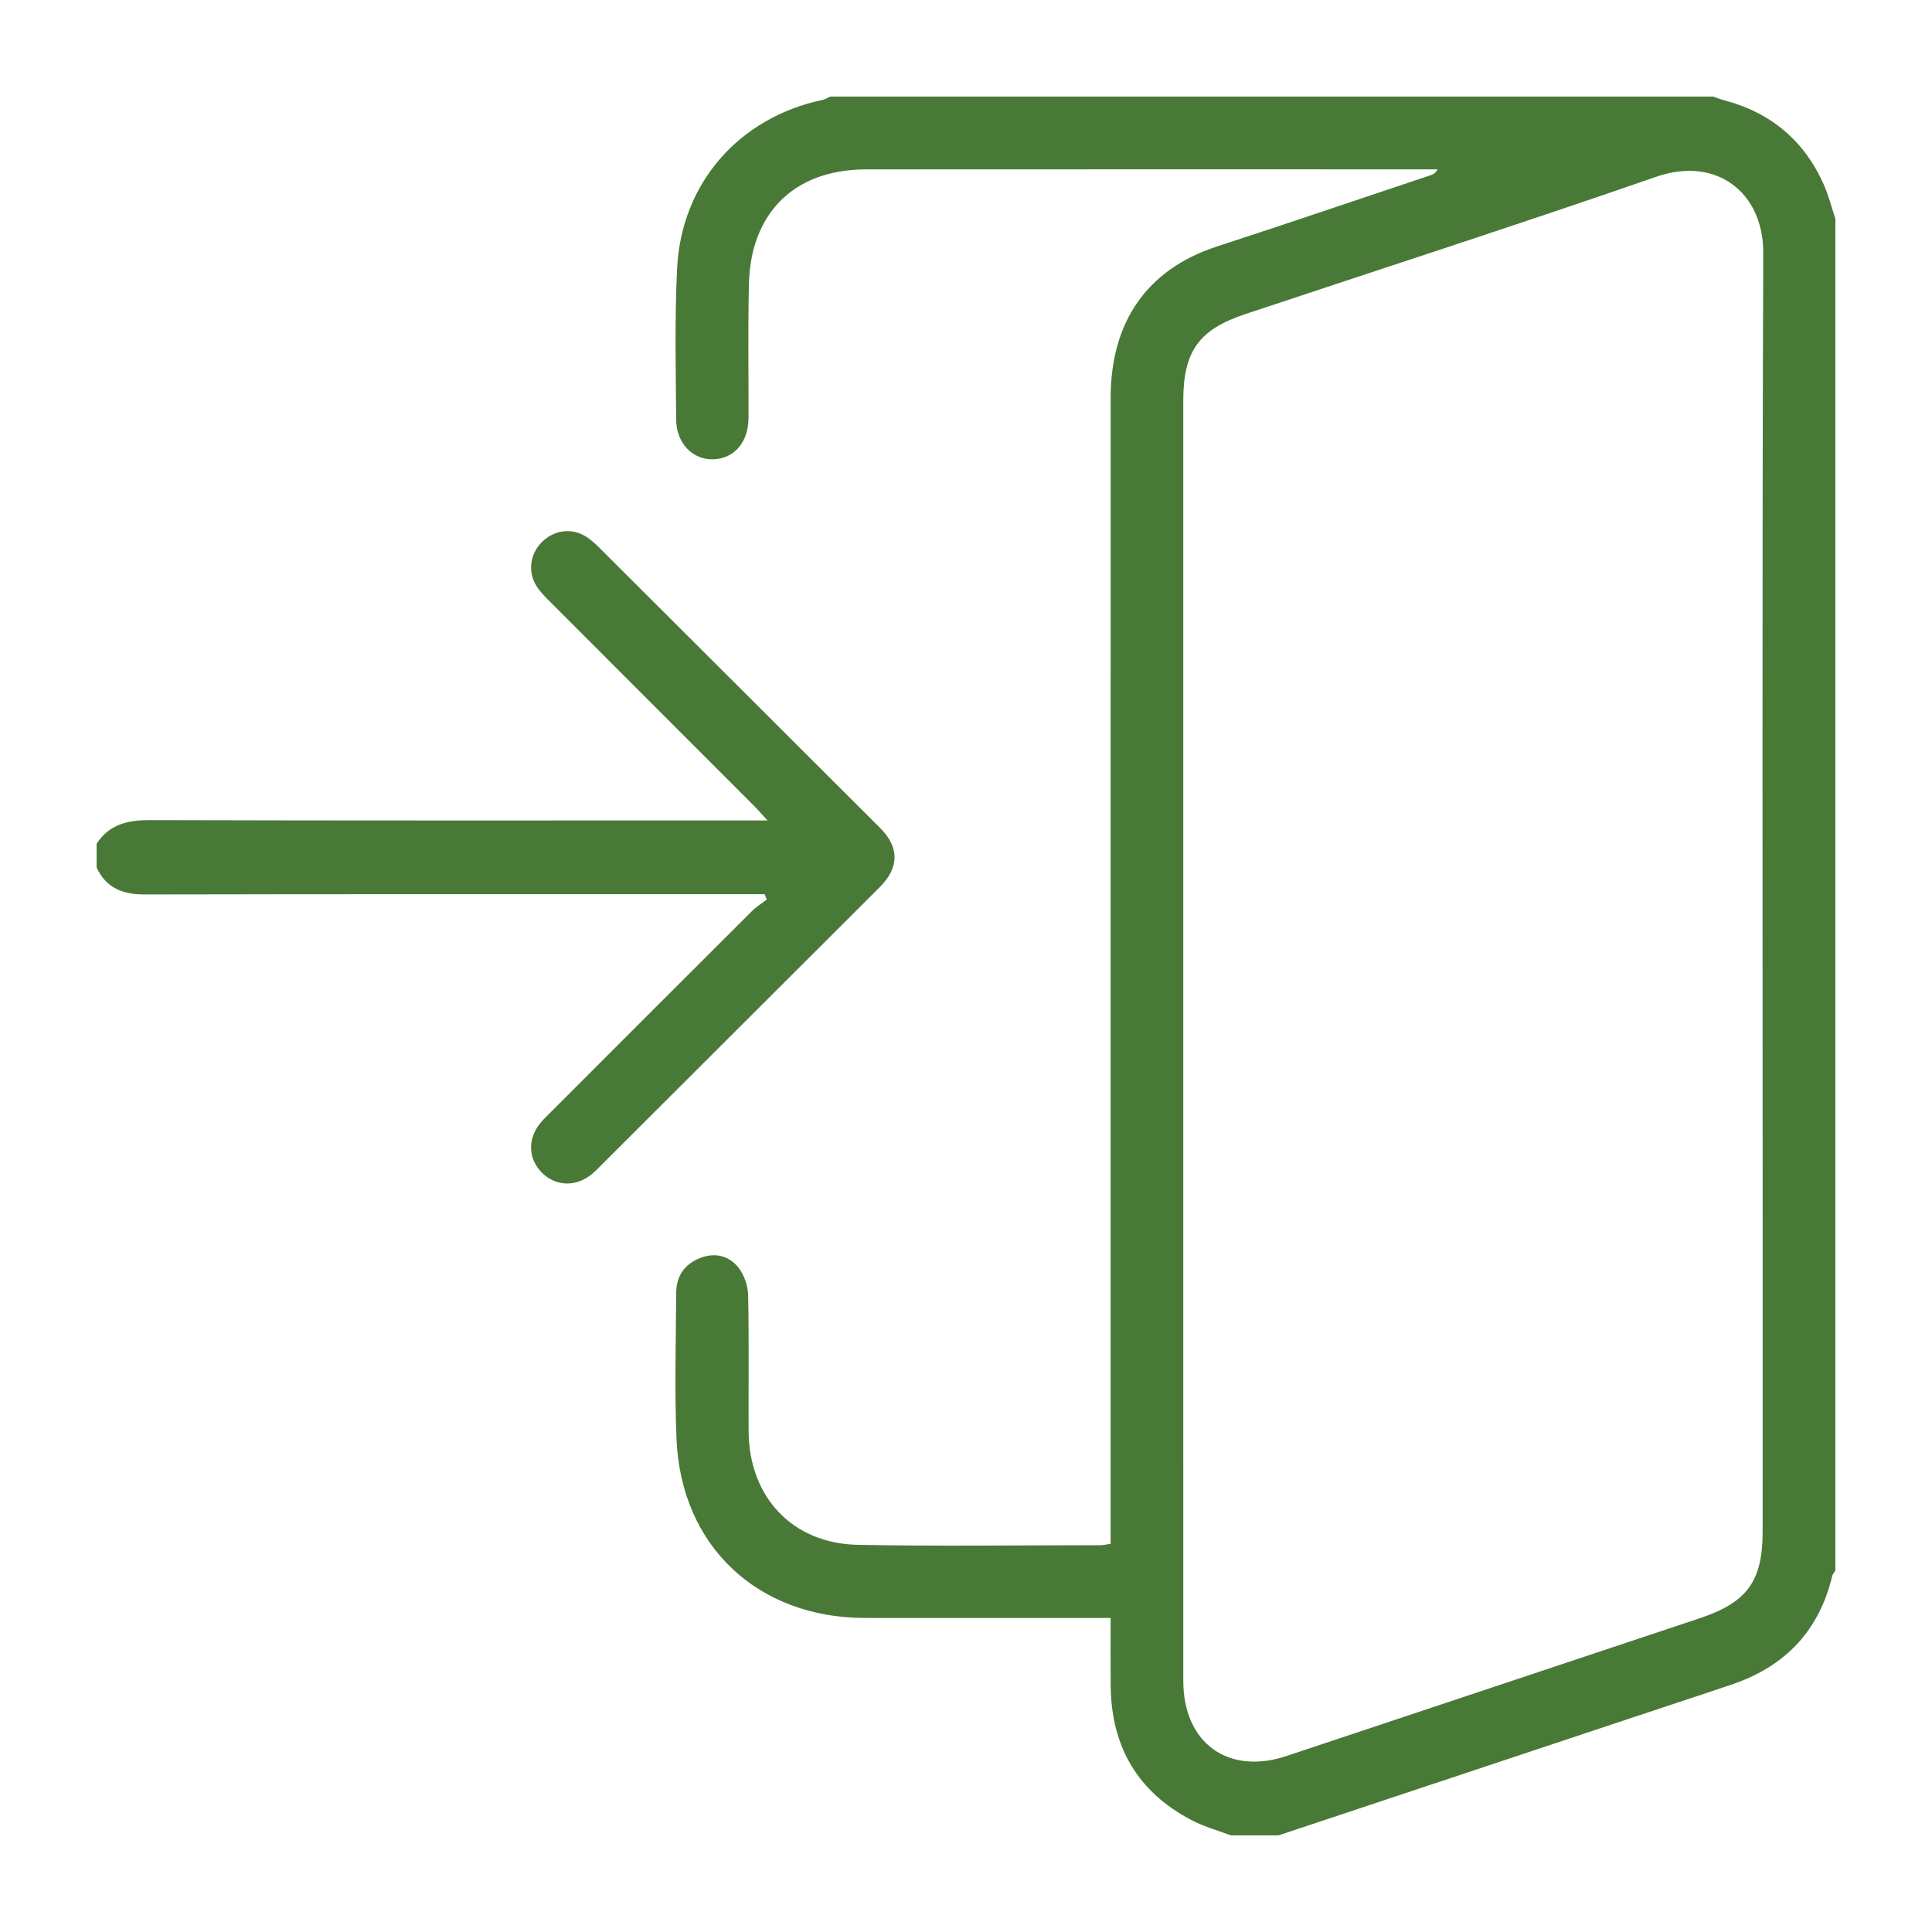
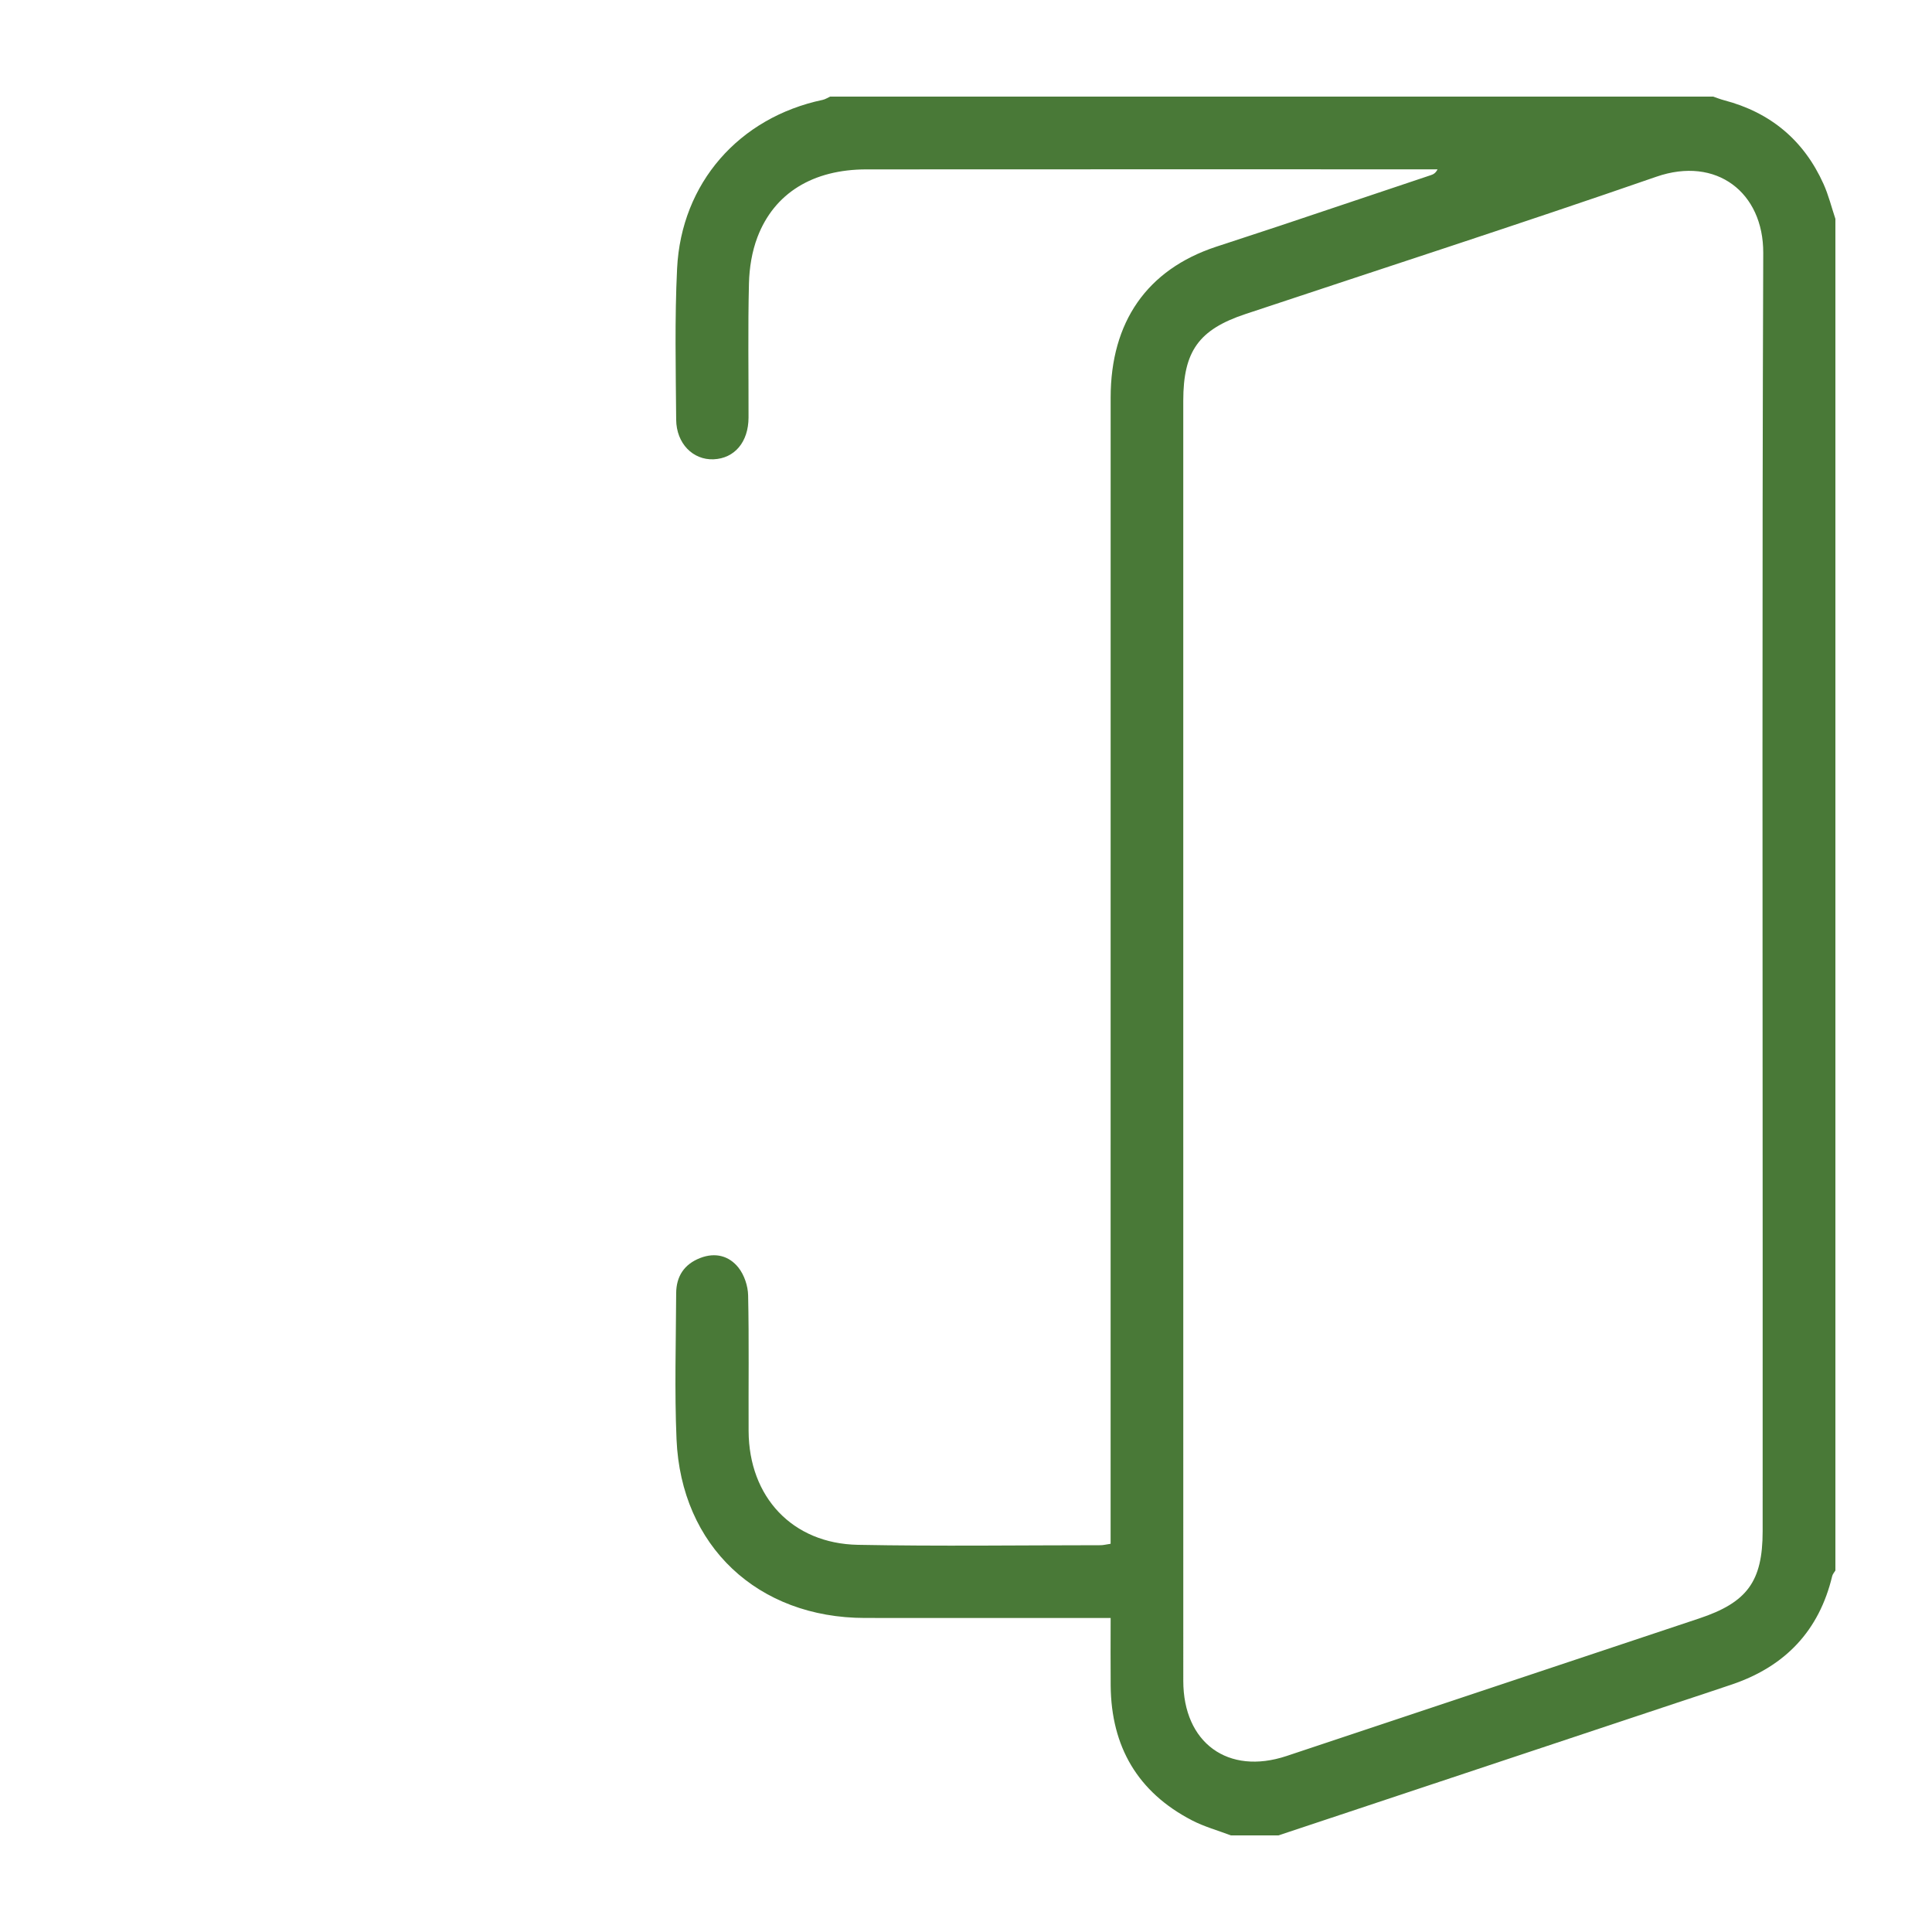
<svg xmlns="http://www.w3.org/2000/svg" version="1.1" id="Capa_1" x="0px" y="0px" width="500px" height="500px" viewBox="0 0 500 500" enable-background="new 0 0 500 500" xml:space="preserve">
  <g>
    <path fill-rule="evenodd" clip-rule="evenodd" fill="#497937" d="M318.554,475c-3.372-1.284-6.908-2.252-10.09-3.905   c-14.046-7.293-20.872-19.077-21.021-34.813c-0.055-5.684-0.009-11.367-0.009-17.553c-2.01,0-3.571,0-5.13,0   c-19.48,0-38.961,0.007-58.441-0.002c-27.763-0.012-47.597-18.581-48.778-46.229c-0.537-12.572-0.148-25.188-0.093-37.782   c0.019-4.365,2.043-7.53,6.228-9.151c3.901-1.511,7.472-0.565,9.898,2.502c1.495,1.891,2.446,4.723,2.497,7.156   c0.252,11.713,0.069,23.433,0.125,35.151c0.082,17.03,11.307,29.097,28.264,29.424c20.937,0.402,41.888,0.109,62.833,0.101   c0.696,0,1.393-0.192,2.59-0.368c0-2.171,0-4.178,0-6.184c0-96.814-0.009-193.631,0.009-290.445   c0.003-19.628,9.459-33.126,27.205-39.015c5.543-1.841,11.104-3.624,16.643-5.474c13.019-4.348,26.029-8.719,39.041-13.091   c0.625-0.209,1.219-0.509,1.71-1.499c-0.935,0-1.87,0-2.806,0c-48.334,0-96.668-0.022-145.003,0.015   c-13.803,0.01-23.846,6.11-28.2,17.54c-1.424,3.736-2.096,7.948-2.195,11.965c-0.285,11.563-0.083,23.139-0.109,34.709   c-0.014,6.339-3.611,10.591-9.058,10.814c-5.31,0.217-9.621-4.077-9.669-10.253c-0.103-13.032-0.398-26.089,0.236-39.096   c1.079-22.15,16.058-39.111,37.687-43.671c0.672-0.142,1.286-0.559,1.926-0.847c76.172,0,152.345,0,228.516,0   c0.948,0.319,1.883,0.696,2.849,0.95c12.004,3.153,20.635,10.359,25.721,21.665c1.298,2.884,2.063,6.01,3.071,9.025   c0,116.602,0,233.204,0,349.804c-0.283,0.48-0.705,0.929-0.828,1.446c-3.383,14.138-12.14,23.319-25.78,27.991   c-4.832,1.655-9.693,3.229-14.54,4.842C399.52,452.148,365.189,463.575,330.859,475C326.758,475,322.656,475,318.554,475z    M306.229,268.919c0,55.362-0.007,110.727,0.005,166.089c0.004,16.051,11.573,24.486,26.726,19.445   c35.605-11.844,71.188-23.756,106.79-35.604c12.392-4.125,16.416-9.555,16.423-22.545c0.014-24.169,0.004-48.335,0.004-72.501   c-0.001-86.12-0.166-172.243,0.15-258.361c0.056-15.573-12.063-25.114-27.678-19.7c-35.322,12.247-70.908,23.736-106.38,35.552   c-12.035,4.008-16.039,9.636-16.04,22.413C306.229,158.777,306.229,213.849,306.229,268.919z" />
-     <path fill-rule="evenodd" clip-rule="evenodd" fill="#497937" d="M25,218.359c3.306-5.071,8.107-6.131,13.9-6.114   c51.252,0.15,102.504,0.087,153.757,0.087c1.689,0,3.378,0,5.978,0c-1.708-1.846-2.716-3.009-3.801-4.095   c-17.494-17.504-35.002-34.995-52.487-52.508c-1.235-1.236-2.503-2.505-3.442-3.962c-2.347-3.64-1.797-8.21,1.159-11.308   c3.109-3.257,7.808-3.992,11.606-1.583c1.583,1.004,2.95,2.391,4.291,3.728c23.953,23.884,47.884,47.79,71.827,71.684   c4.988,4.979,4.963,10.235-0.091,15.282c-23.835,23.794-47.667,47.594-71.502,71.387c-1.037,1.035-2.036,2.122-3.176,3.031   c-4.081,3.243-9.215,3.023-12.743-0.465c-3.549-3.512-3.804-8.632-0.557-12.728c0.905-1.14,1.992-2.143,3.026-3.177   c17.289-17.297,34.574-34.596,51.894-51.859c1.131-1.126,2.535-1.98,3.813-2.96c-0.189-0.46-0.377-0.92-0.565-1.38   c-1.639,0-3.277,0-4.917,0c-51.838,0-103.676-0.047-155.514,0.065c-5.705,0.013-9.978-1.649-12.455-6.972   C25,222.46,25,220.411,25,218.359z" />
  </g>
</svg>